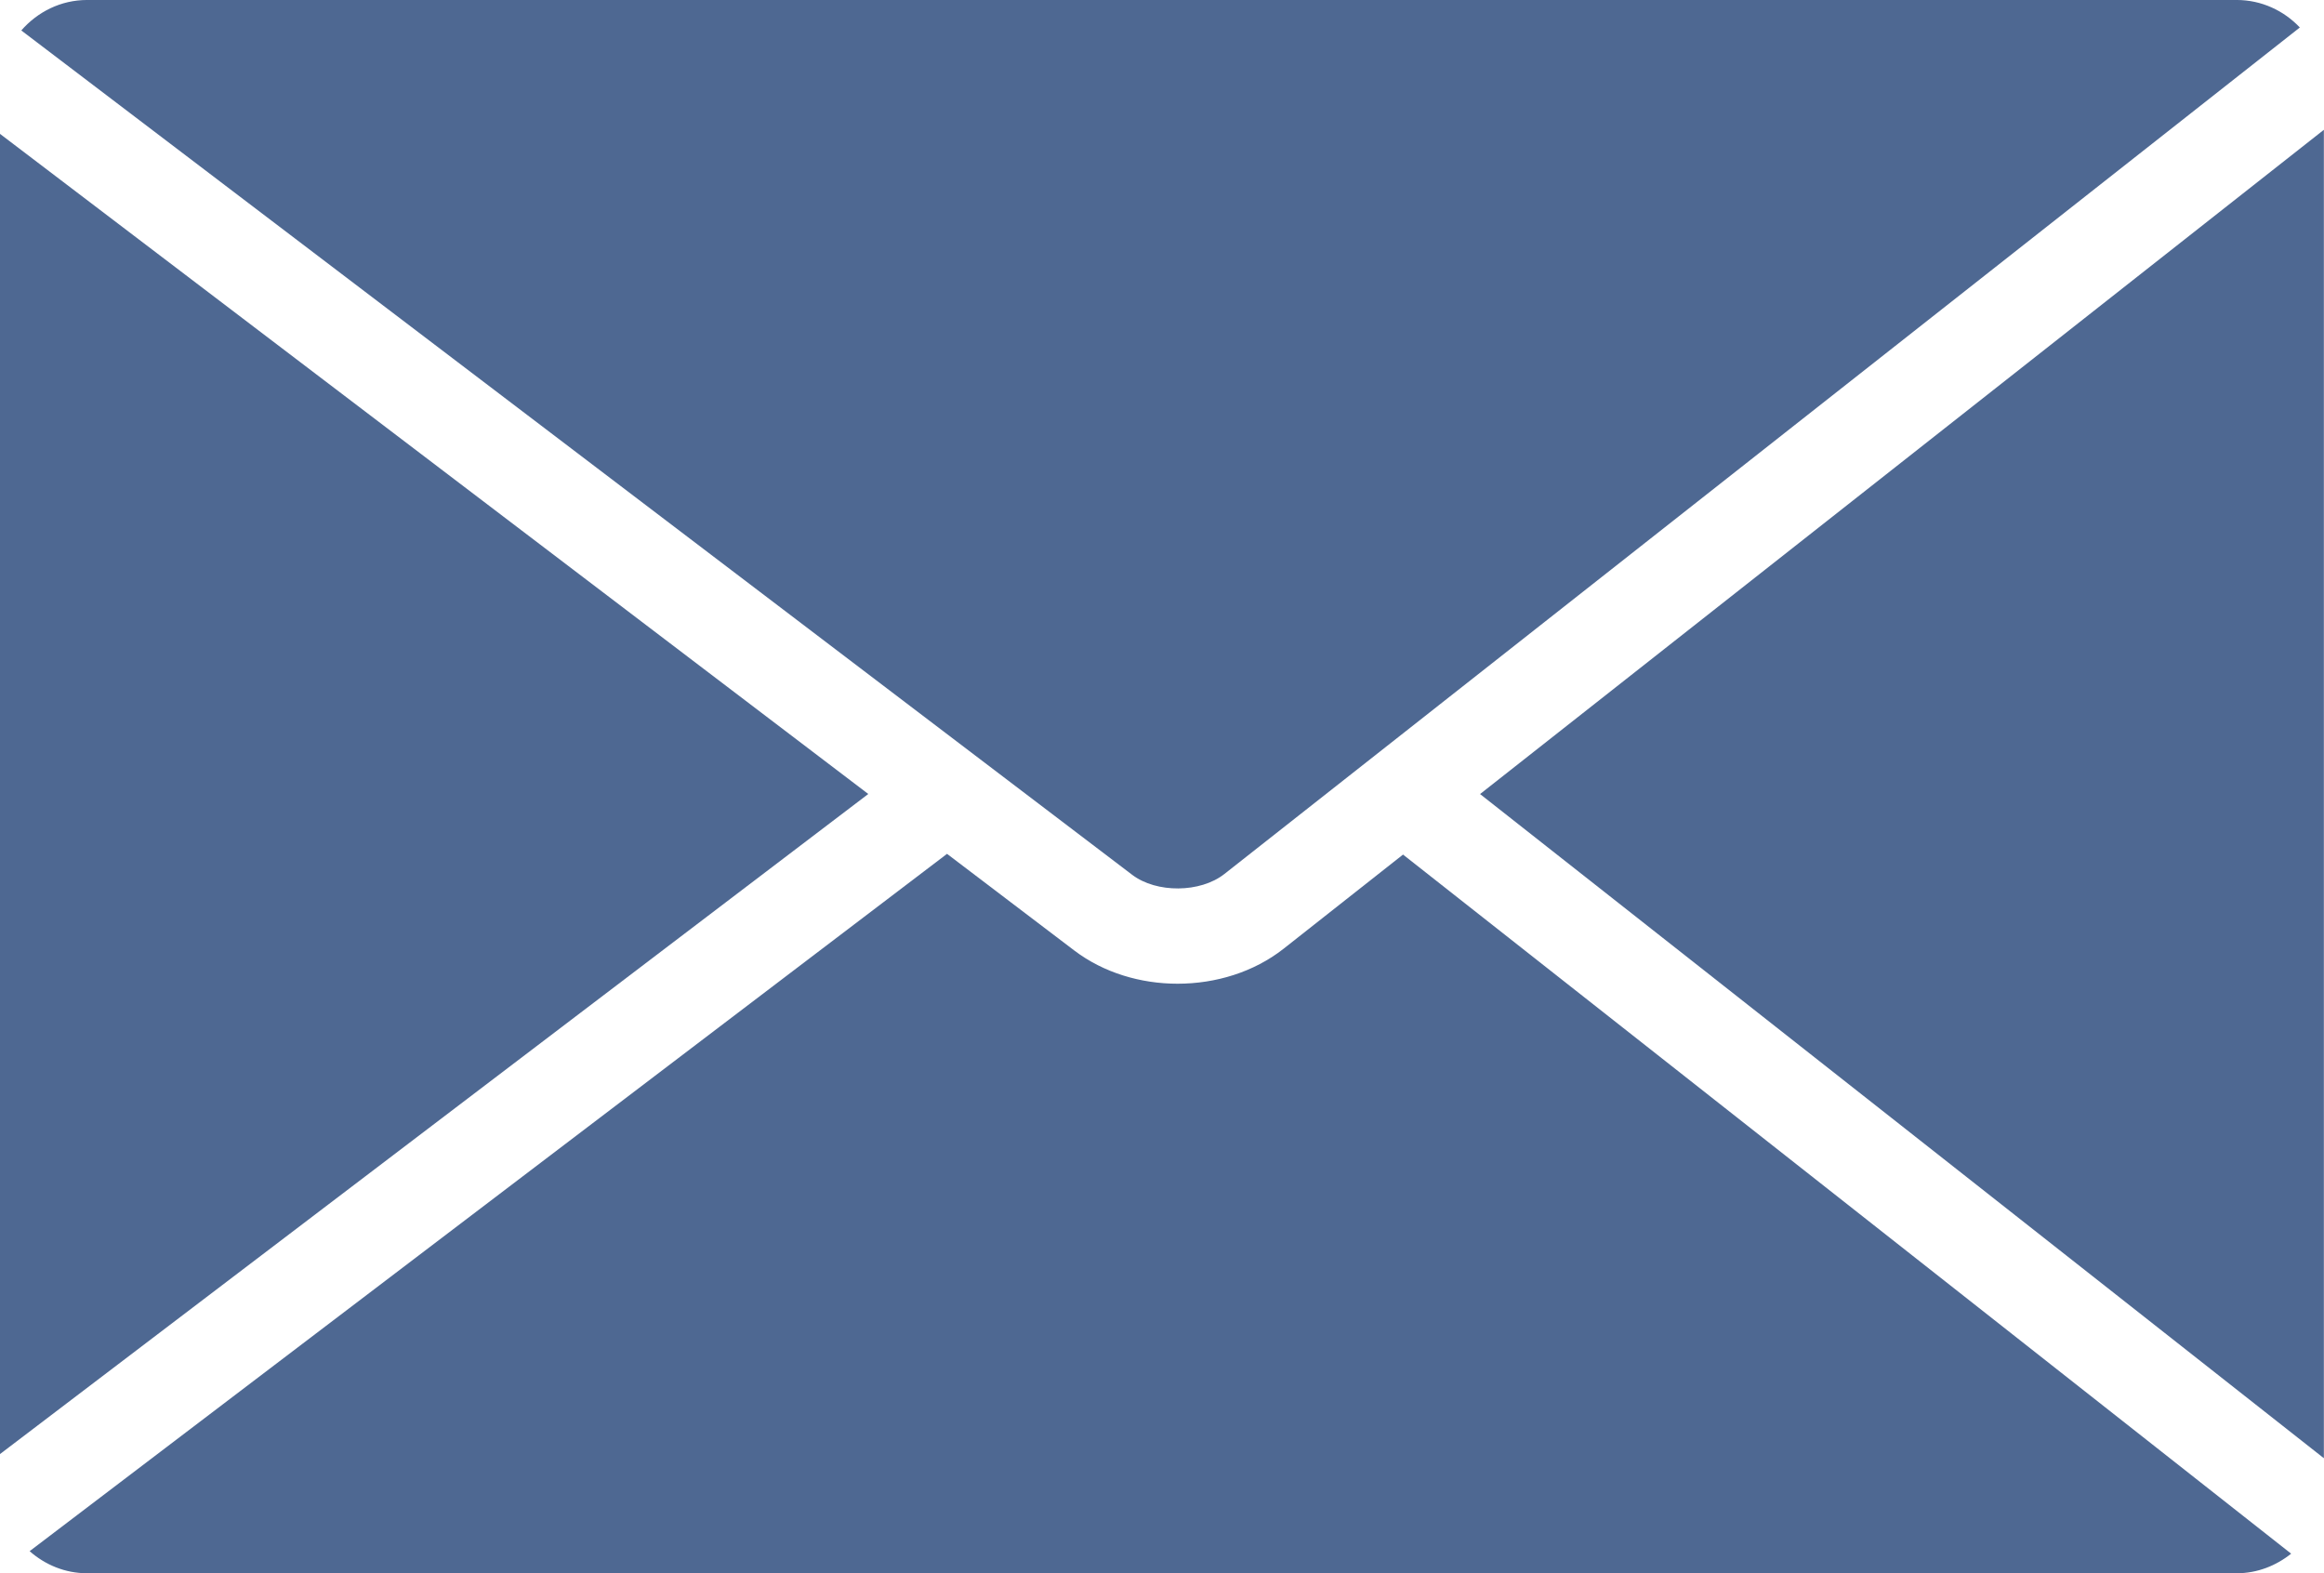
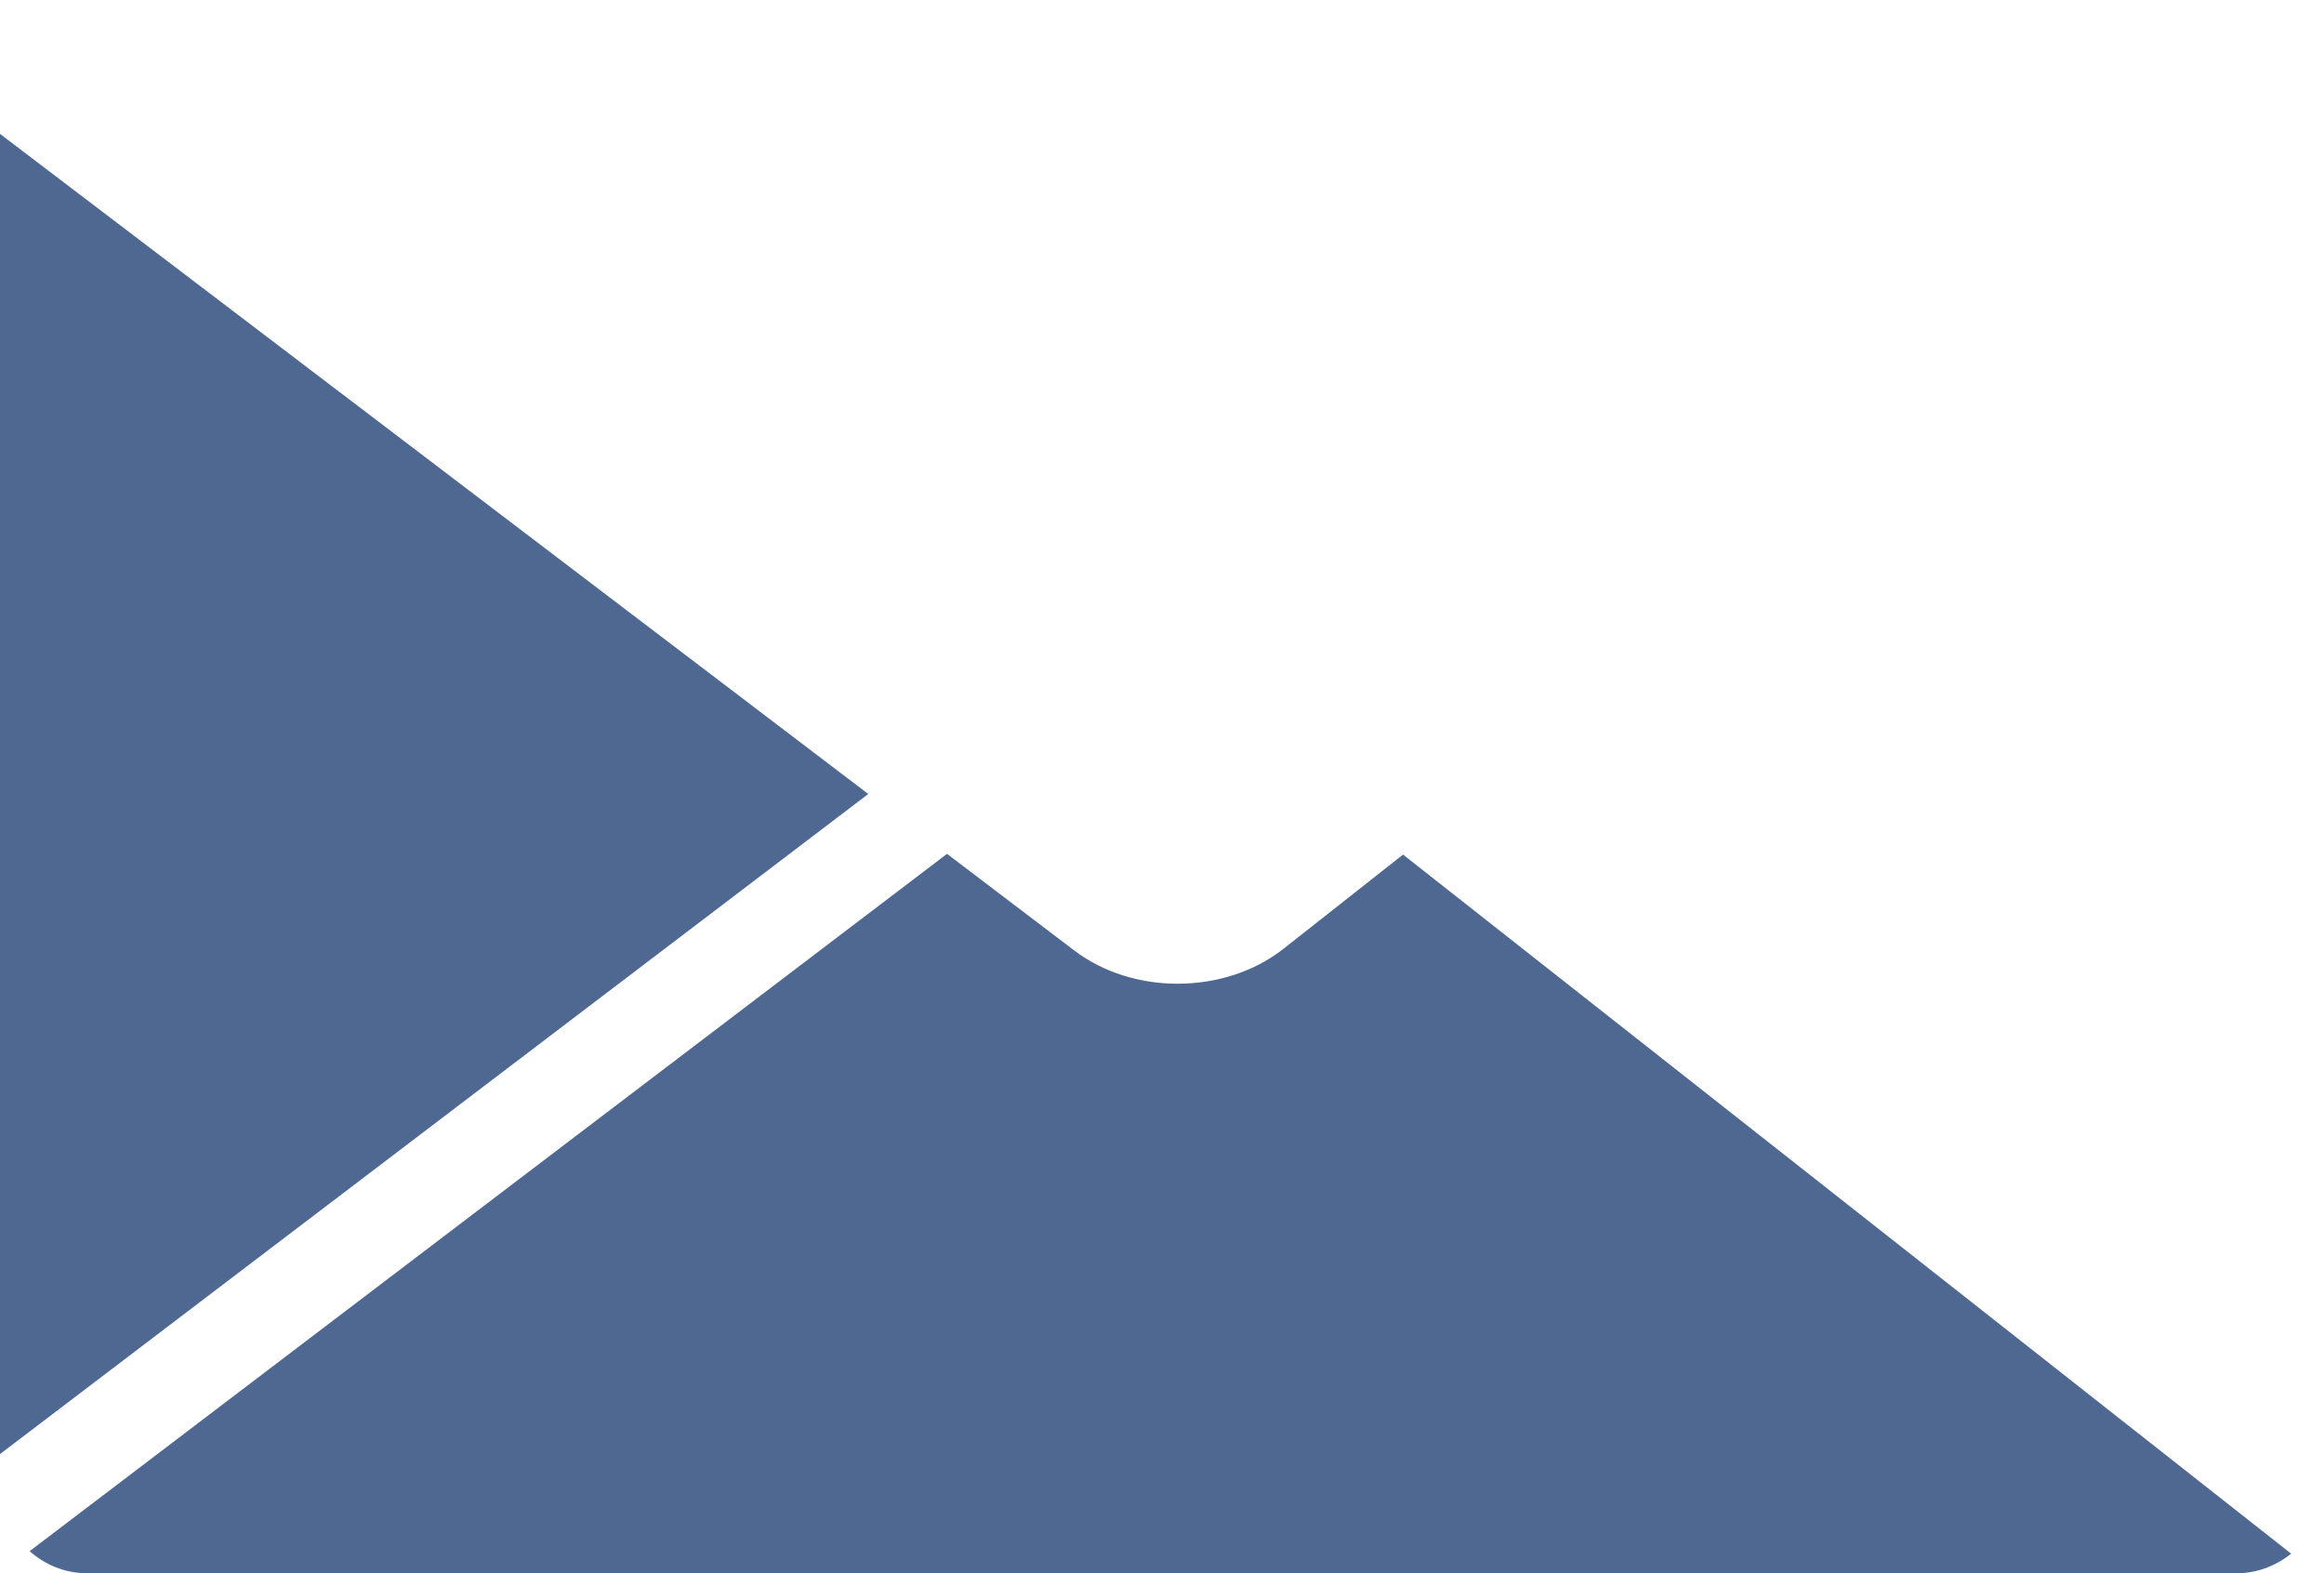
<svg xmlns="http://www.w3.org/2000/svg" fill="#000000" height="879.7" preserveAspectRatio="xMidYMid meet" version="1" viewBox="576.5 786.4 1299.6 879.7" width="1299.6" zoomAndPan="magnify">
  <g fill="#4e6892" id="change1_1">
    <path d="M 1062.051 1230.371 L 576.465 861.23 L 576.465 1599.488 Z M 1062.051 1230.371" fill="inherit" />
-     <path d="M 1261.234 1275.07 L 1862.586 801.77 C 1853.684 792.332 1841.102 786.391 1827.285 786.391 L 625.219 786.391 C 610.465 786.391 597.438 793.086 588.41 803.426 L 1209.582 1275.531 C 1223.215 1285.918 1247.793 1285.711 1261.234 1275.07" fill="inherit" />
    <path d="M 1294.199 1316.973 C 1277.66 1329.941 1256.371 1336.461 1235.012 1336.461 C 1214.293 1336.461 1193.641 1330.293 1177.367 1317.973 L 1106.09 1263.84 L 593.07 1653.762 C 601.715 1661.359 612.867 1666.113 625.215 1666.113 L 1827.273 1666.113 C 1838.773 1666.113 1849.316 1661.891 1857.727 1655.16 L 1361.086 1264.25 L 1294.199 1316.973" fill="inherit" />
-     <path d="M 1876.031 1601.789 L 1876.031 858.977 L 1404.16 1230.41 L 1876.031 1601.789" fill="inherit" />
  </g>
</svg>